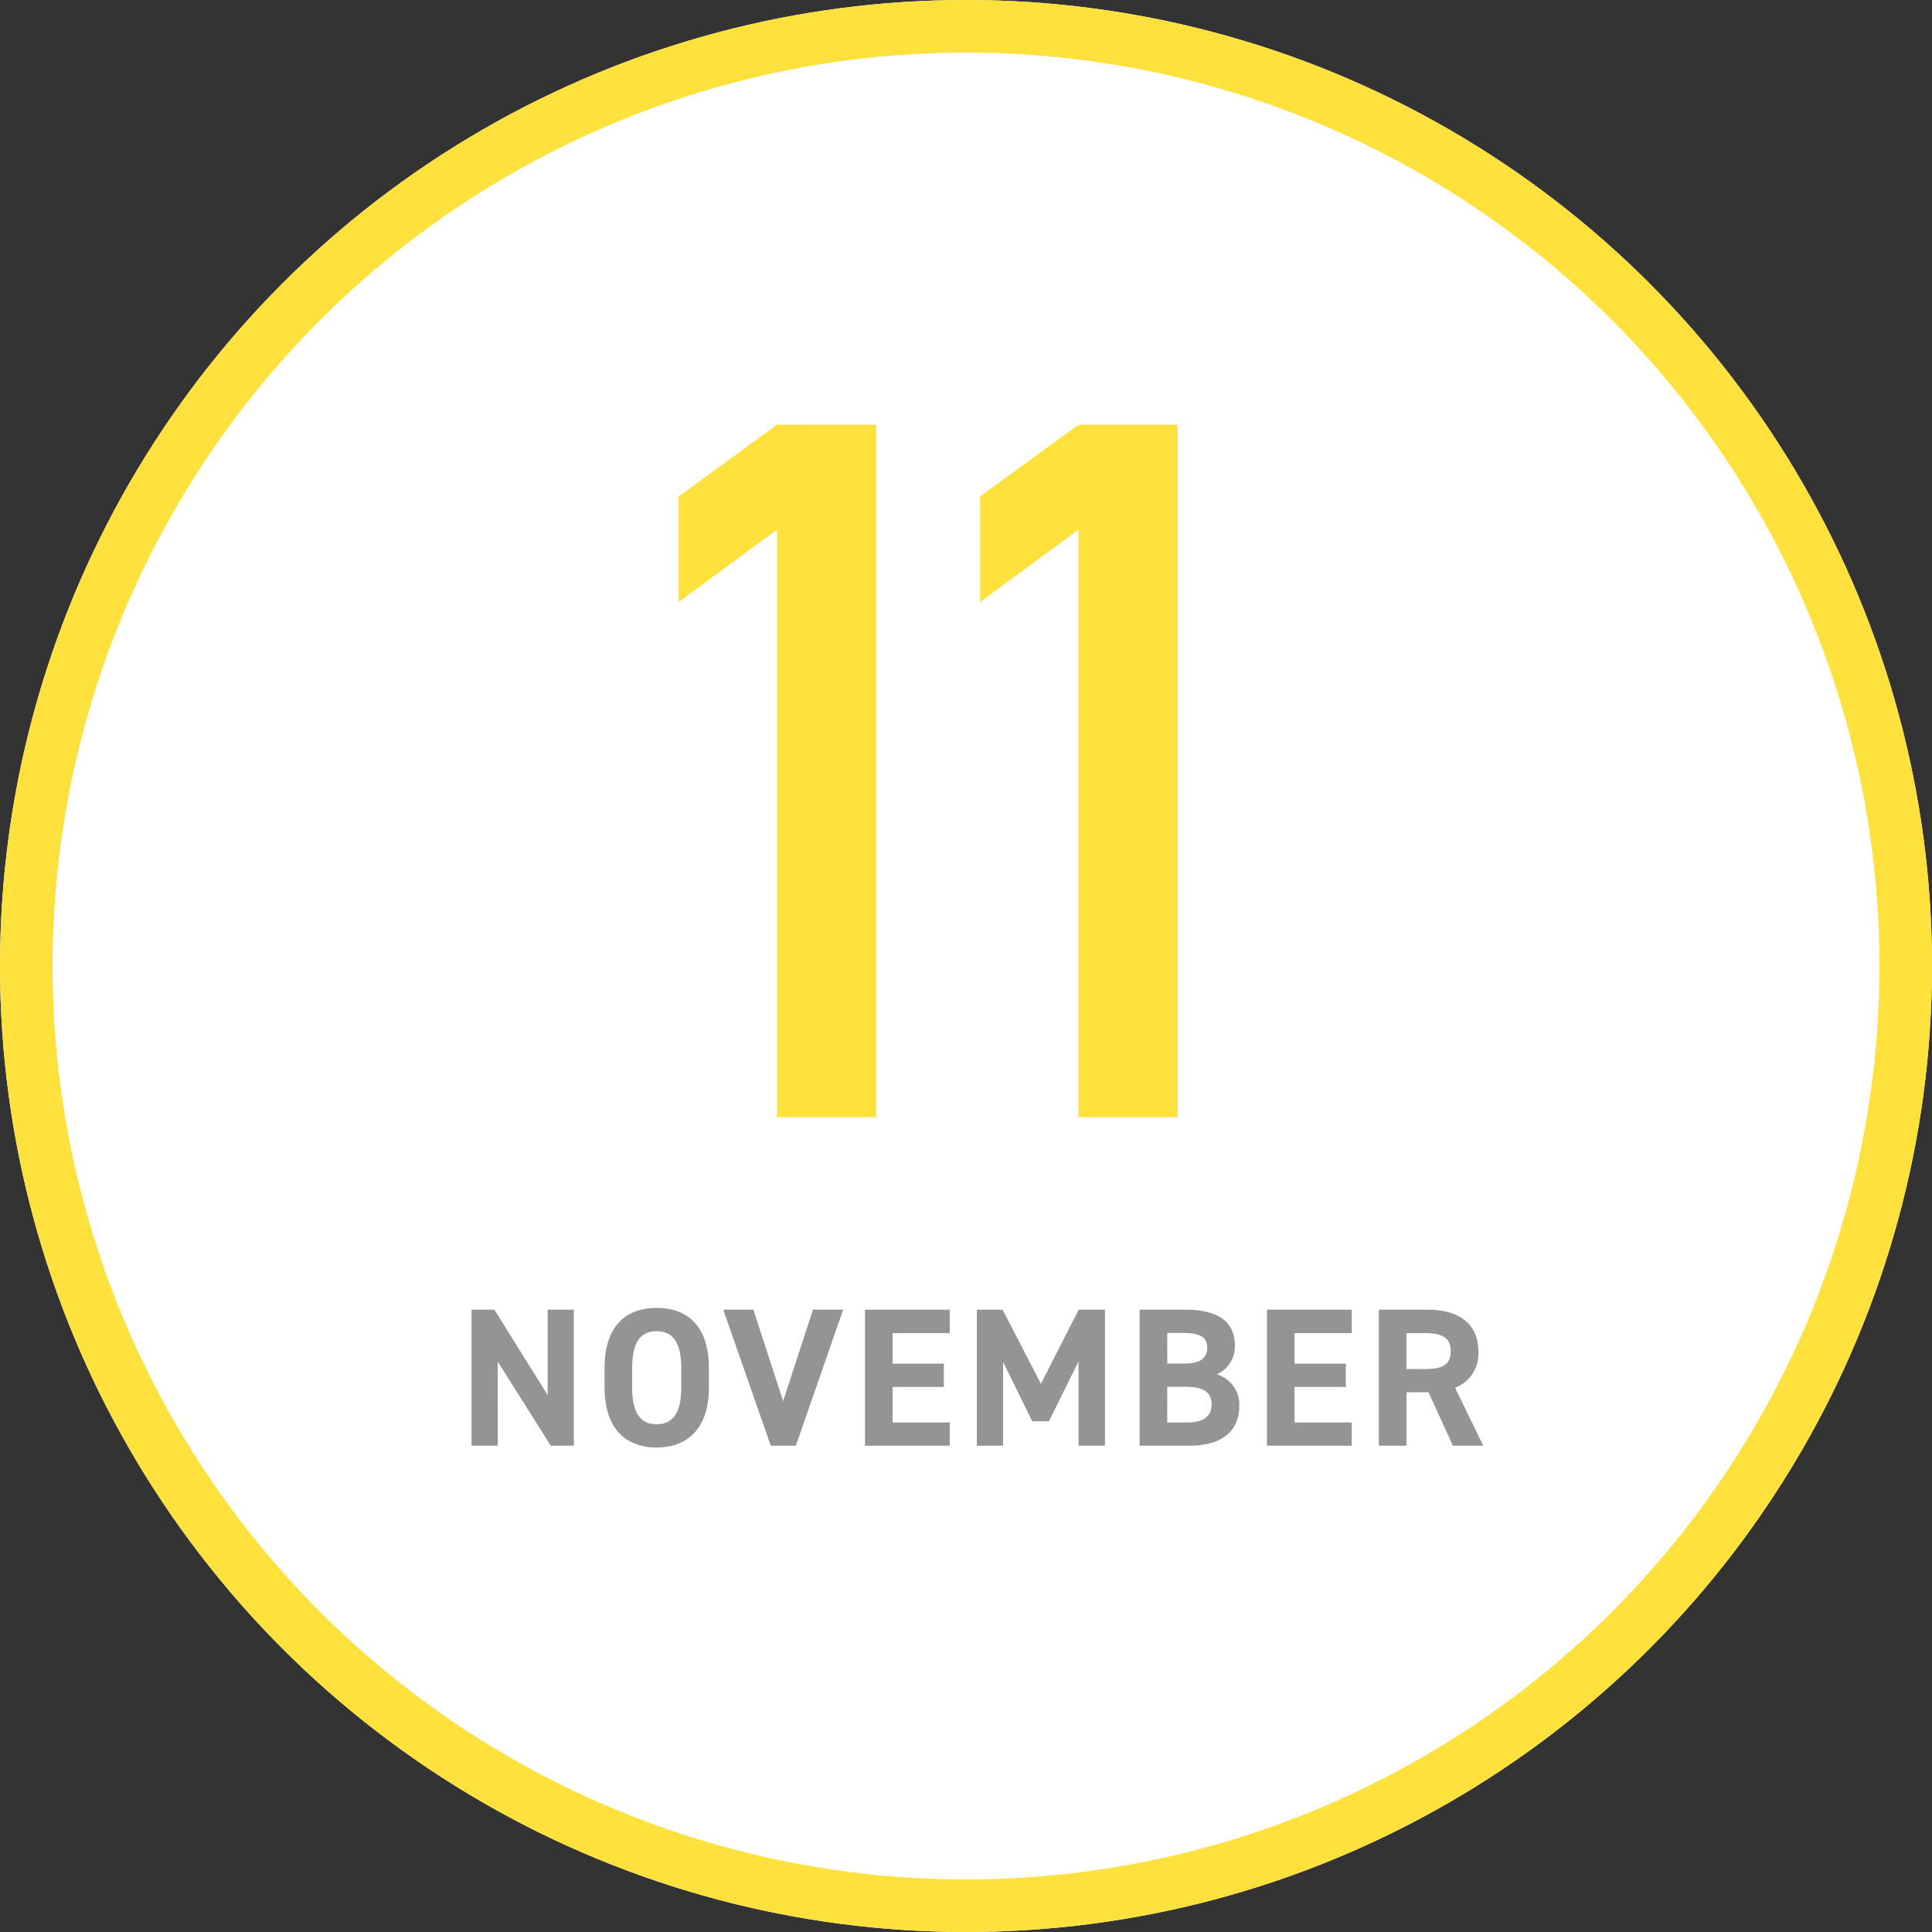
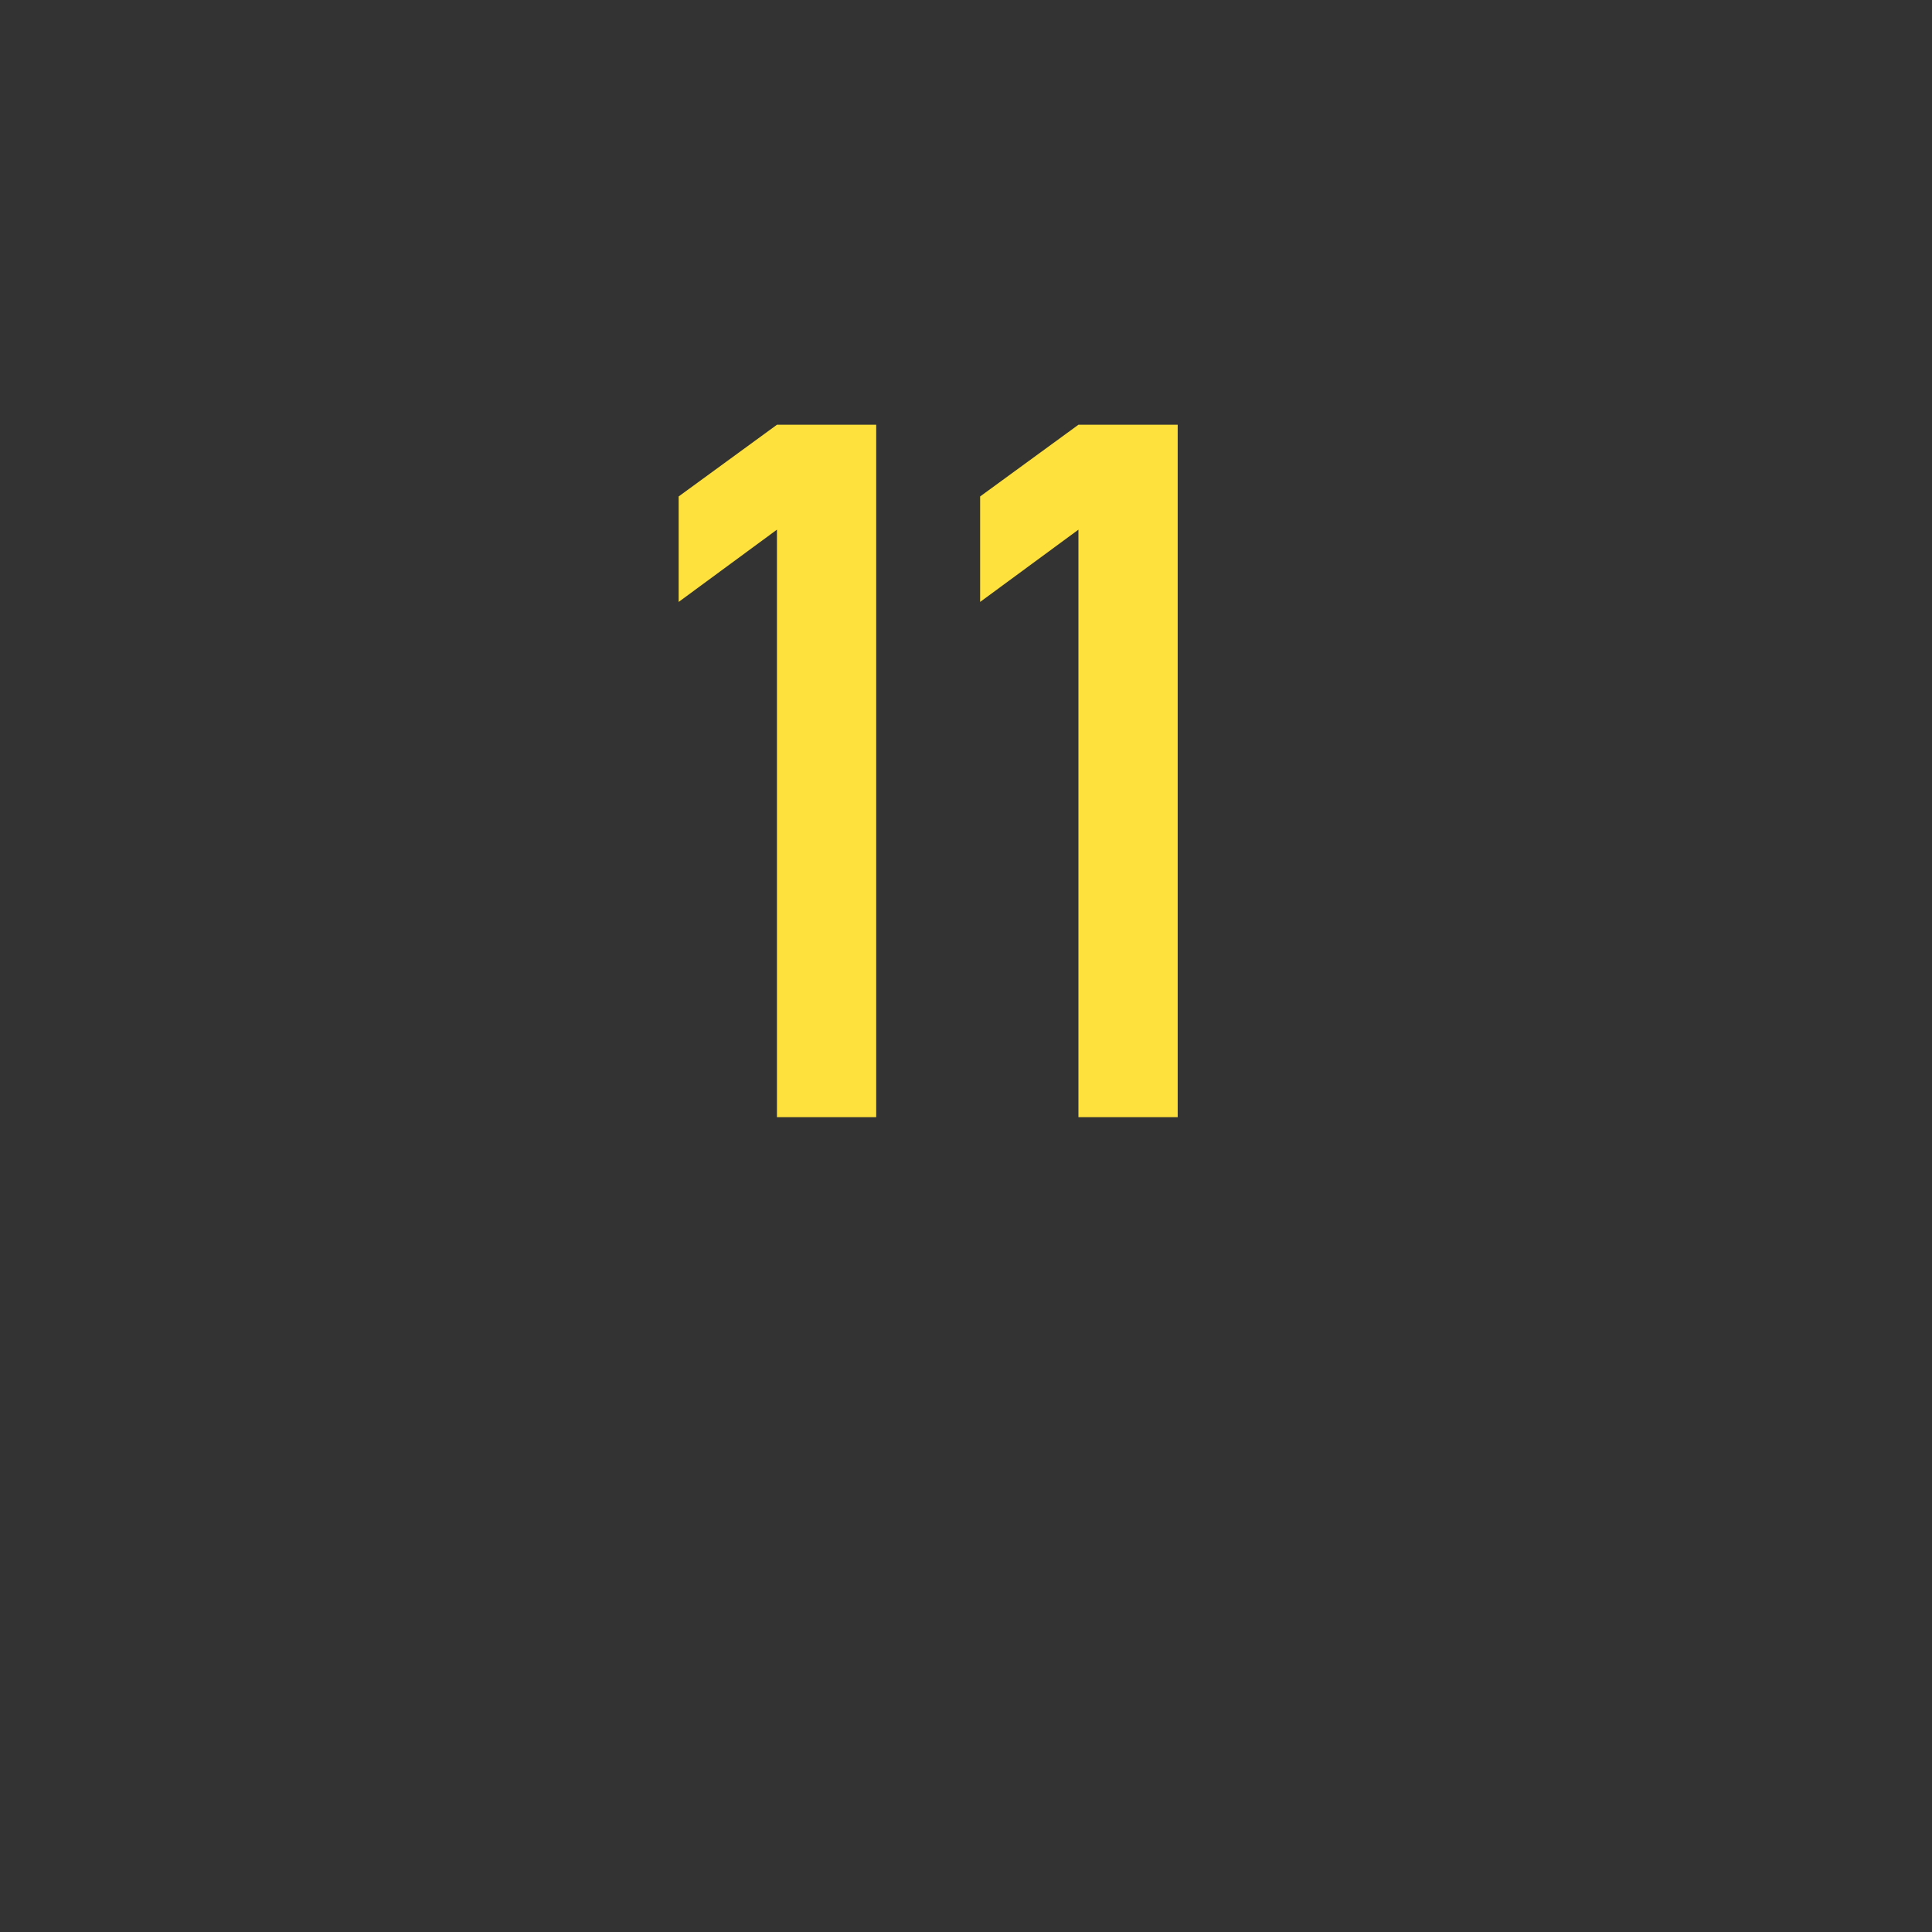
<svg xmlns="http://www.w3.org/2000/svg" width="147" height="147" viewBox="0 0 147 147">
  <rect x="0" y="0" width="147" height="147" fill="#333333" stroke="none" />
  <g transform="translate(-290 -1399)">
    <g transform="translate(290 1399)" fill="#fff" stroke="#fee13c" stroke-width="4">
-       <circle cx="73.5" cy="73.5" r="73.5" stroke="none" />
-       <circle cx="73.5" cy="73.5" r="71.5" fill="none" />
-     </g>
+       </g>
    <path d="M-14.884-44.7V0h7.552V-52.682h-7.552l-7.479,5.456V-39.2Zm22.939,0V0h7.552V-52.682H8.055L.575-47.226V-39.2Z" transform="translate(364 1484)" fill="#fee13c" />
-     <path d="M-32.332-10.35v6.5l-4.05-6.5h-1.74V0h1.995V-6.4L-32.092,0h1.755V-10.35Zm12.27,5.91V-5.91c0-3.195-1.635-4.575-3.975-4.575S-28-9.1-28-5.91v1.47c0,3.165,1.635,4.575,3.96,4.575S-20.062-1.275-20.062-4.44ZM-25.9-5.91c0-1.98.645-2.8,1.86-2.8s1.875.825,1.875,2.8v1.47c0,1.98-.66,2.805-1.875,2.805S-25.9-2.46-25.9-4.44Zm6.93-4.44L-15.352,0h1.905l3.6-10.35h-2.3l-2.265,6.96-2.265-6.96Zm10.785,0V0h6.45V-1.77h-4.35v-2.7h3.9V-6.24h-3.9V-8.565h4.35V-10.35Zm10.47,0H.323V0h2V-6.375L4.538-1.86H5.813l2.25-4.56V0h2.01V-10.35H8.078L5.2-4.71Zm10.425,0V0h3.8c2.73,0,3.78-1.365,3.78-2.97a2.4,2.4,0,0,0-1.7-2.46,2.332,2.332,0,0,0,1.365-2.205c0-1.845-1.335-2.715-3.78-2.715Zm2.1,5.865h1.32c1.41,0,2.055.375,2.055,1.35,0,.885-.6,1.365-1.86,1.365H14.813Zm0-4.095h1.17c1.515,0,1.875.42,1.875,1.14s-.5,1.185-1.65,1.185H14.813Zm7.59-1.77V0h6.45V-1.77H24.5v-2.7h3.9V-6.24H24.5V-8.565h4.35V-10.35ZM38.858,0,36.713-4.41a2.761,2.761,0,0,0,1.77-2.775c0-2.1-1.485-3.165-3.87-3.165h-3.7V0h2.1V-4.065h1.68L36.548,0Zm-5.85-5.835v-2.73h1.41c1.245,0,1.965.3,1.965,1.38s-.72,1.35-1.965,1.35Z" transform="translate(364 1509)" fill="#949495" />
  </g>
</svg>